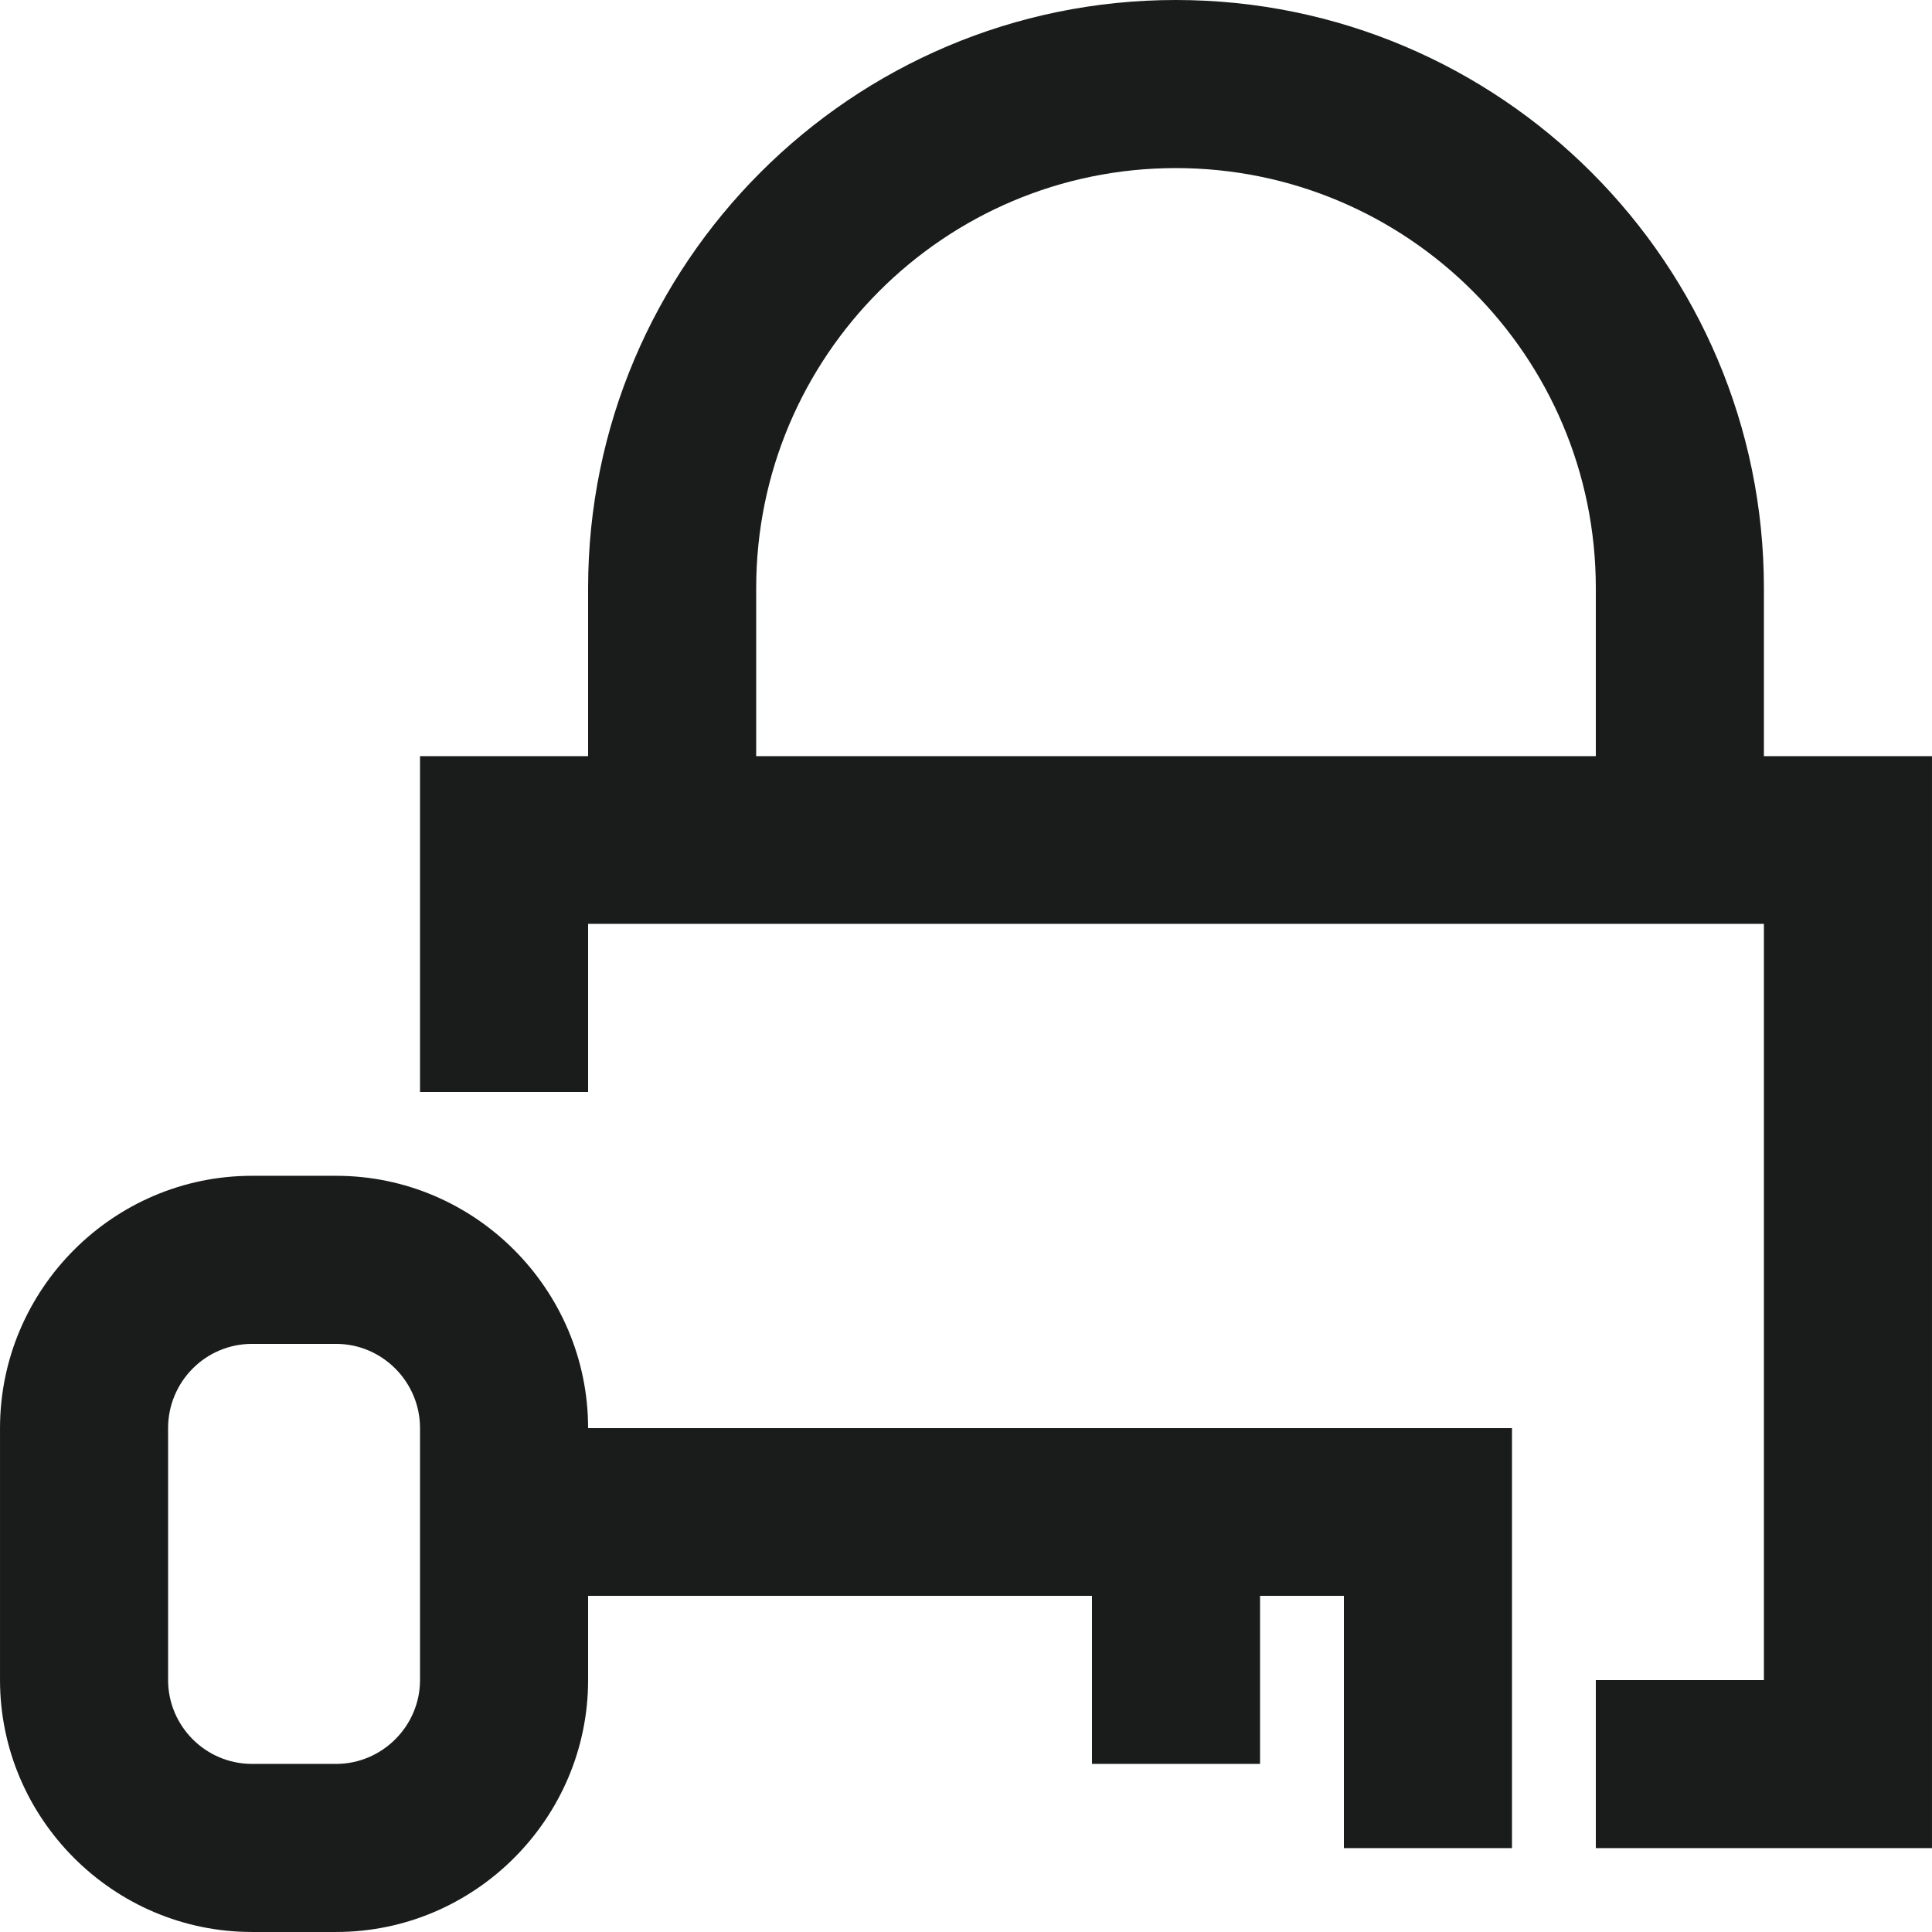
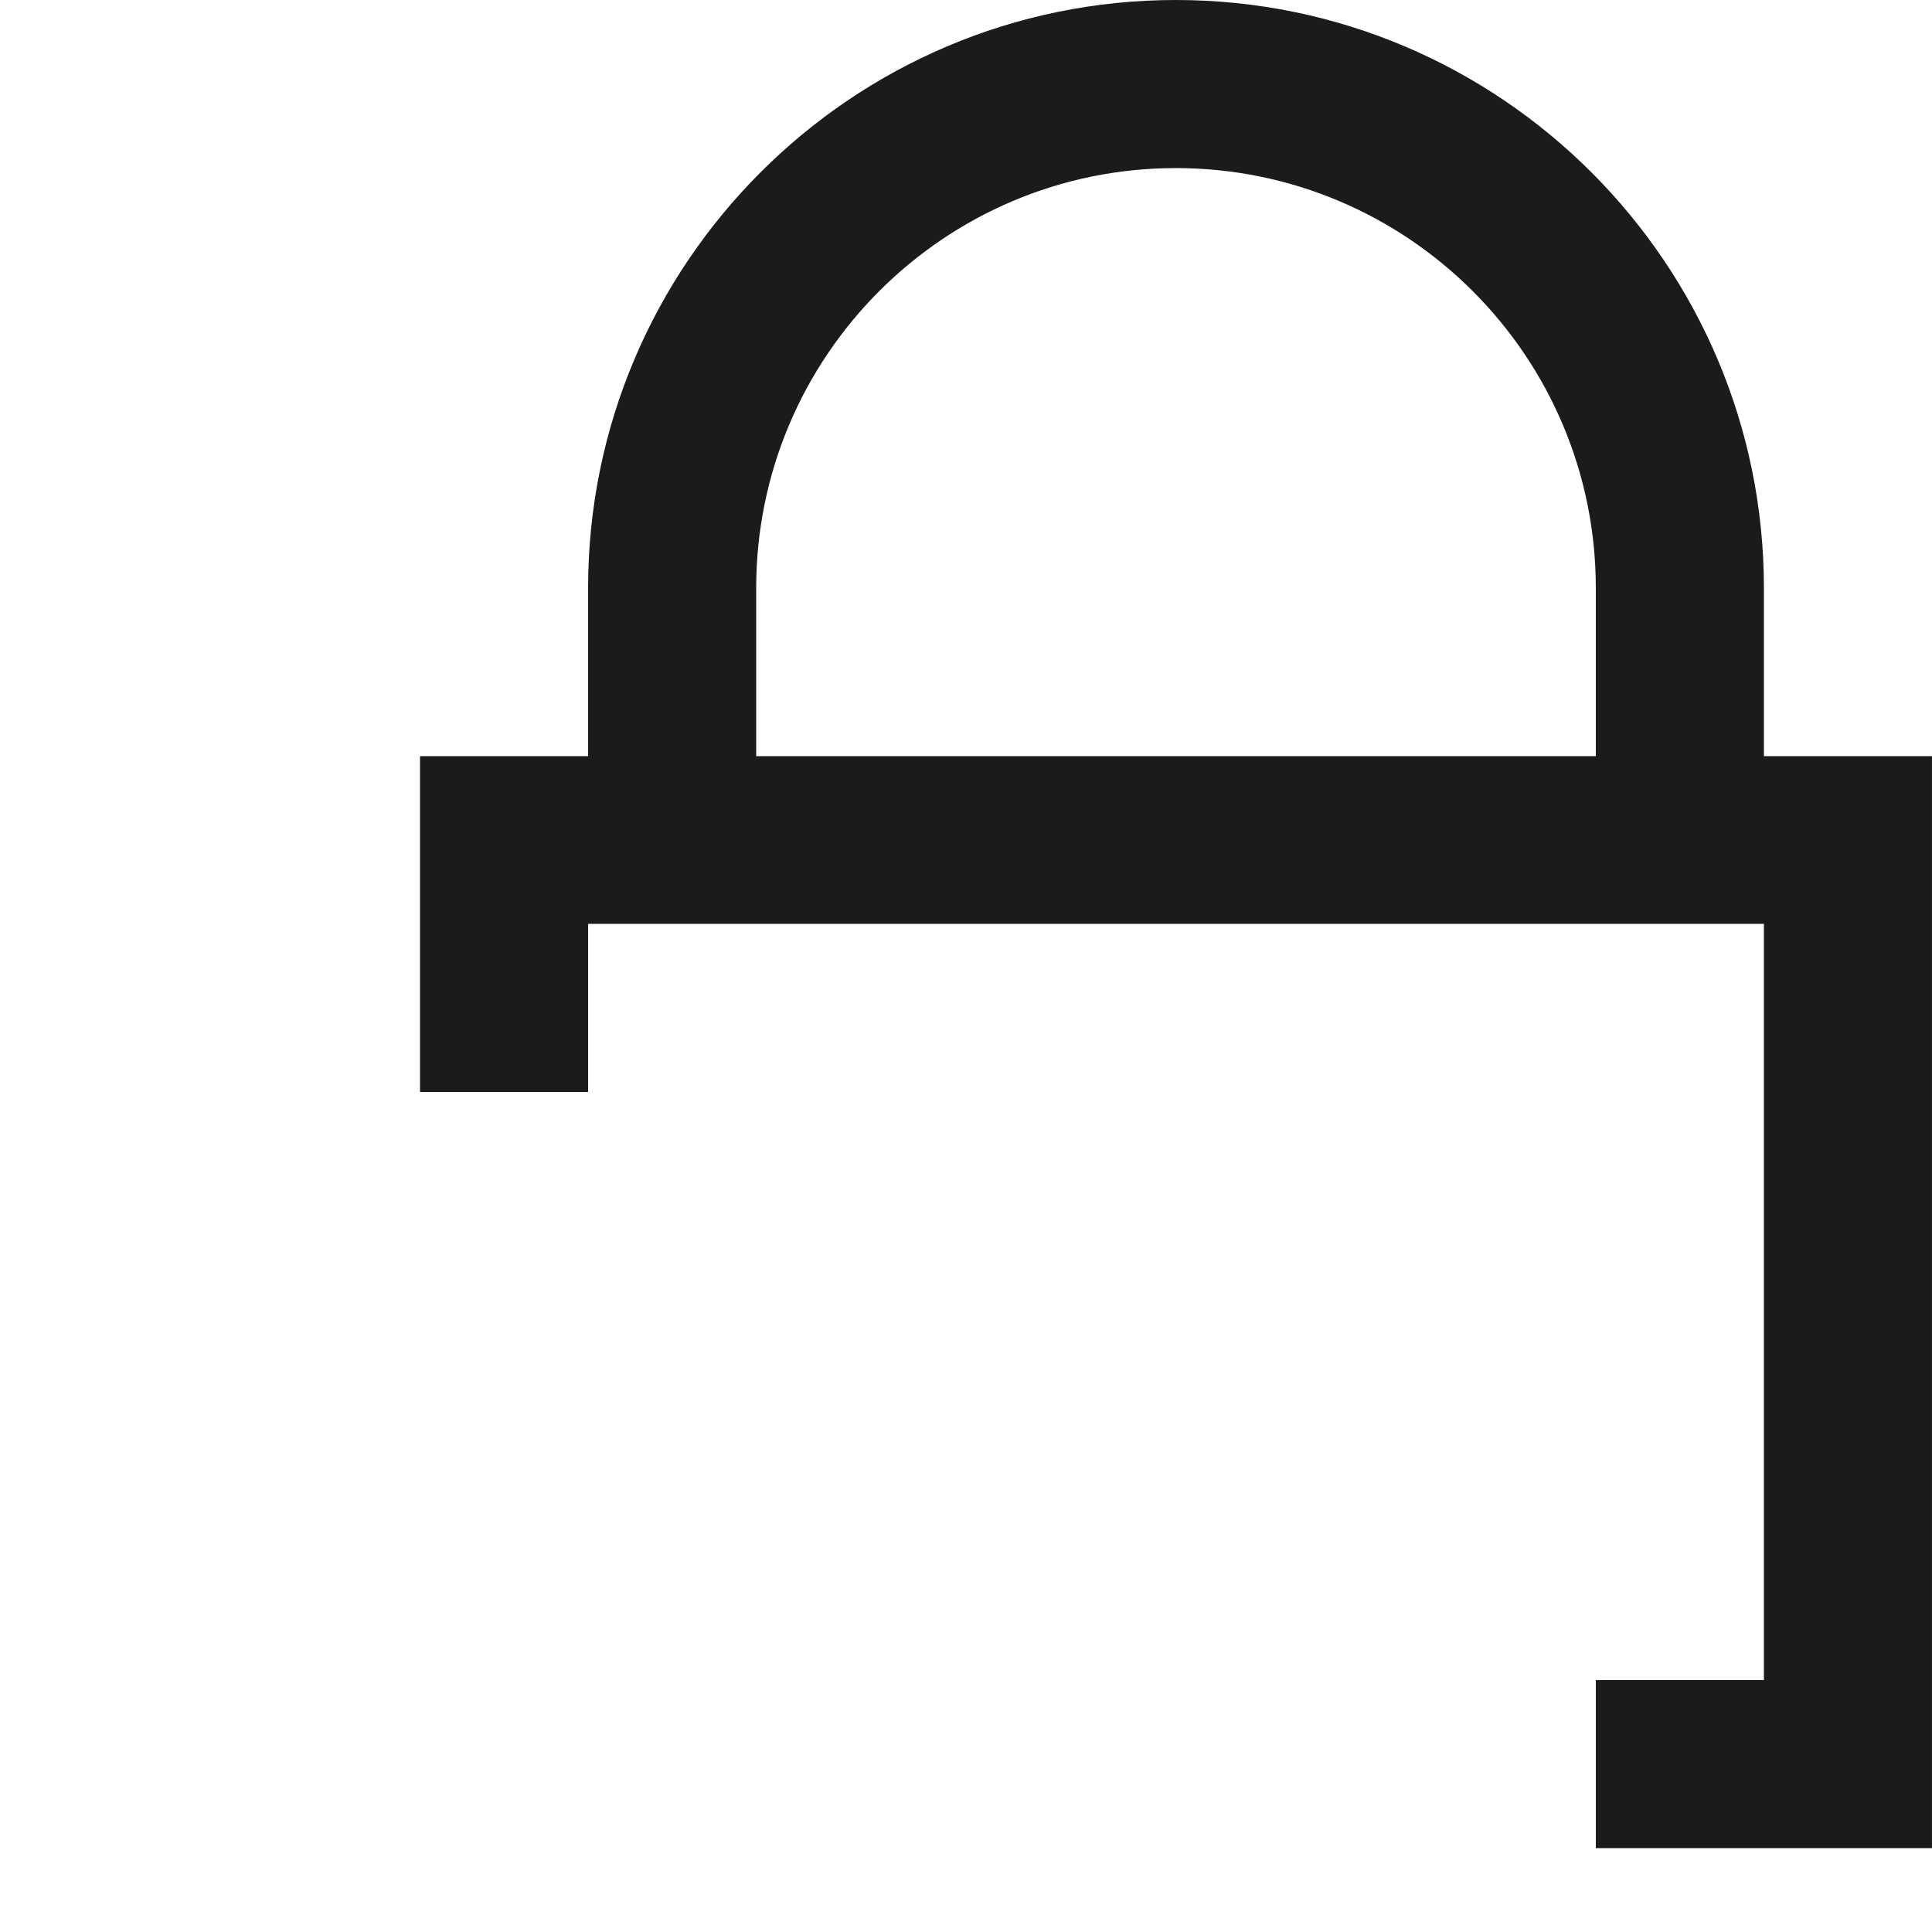
<svg xmlns="http://www.w3.org/2000/svg" width="50mm" height="188.974" viewBox="0 0 5000 5000" shape-rendering="geometricPrecision" text-rendering="geometricPrecision" image-rendering="optimizeQuality" fill-rule="evenodd" clip-rule="evenodd">
  <defs>
    <style>.fil0{fill:#1a1b1b}</style>
  </defs>
  <g id="Слой_x0020_1">
    <g id="_344030848">
      <path class="fil0" d="M3043 435c600 0 1087 487 1087 1087v435H1957v-435c0-600 487-1087 1086-1087zM1522 1957h-435v869h435v-435h3043v1957h-435v435h870V1957h-435v-435C4565 683 3883 0 3043 0c-839 0-1521 683-1521 1522v435z" />
-       <path class="fil0" d="M435 3696c0-120 97-218 217-218h218c119 0 217 98 217 218v652c0 119-98 217-217 217H652c-120 0-217-98-217-217v-652zm217 1304h218c359 0 652-294 652-652v-218h1304v435h435v-435h217v653h435V3696H1522c0-359-293-653-652-653H652c-359 0-652 294-652 653v652c0 358 293 652 652 652z" />
    </g>
  </g>
</svg>